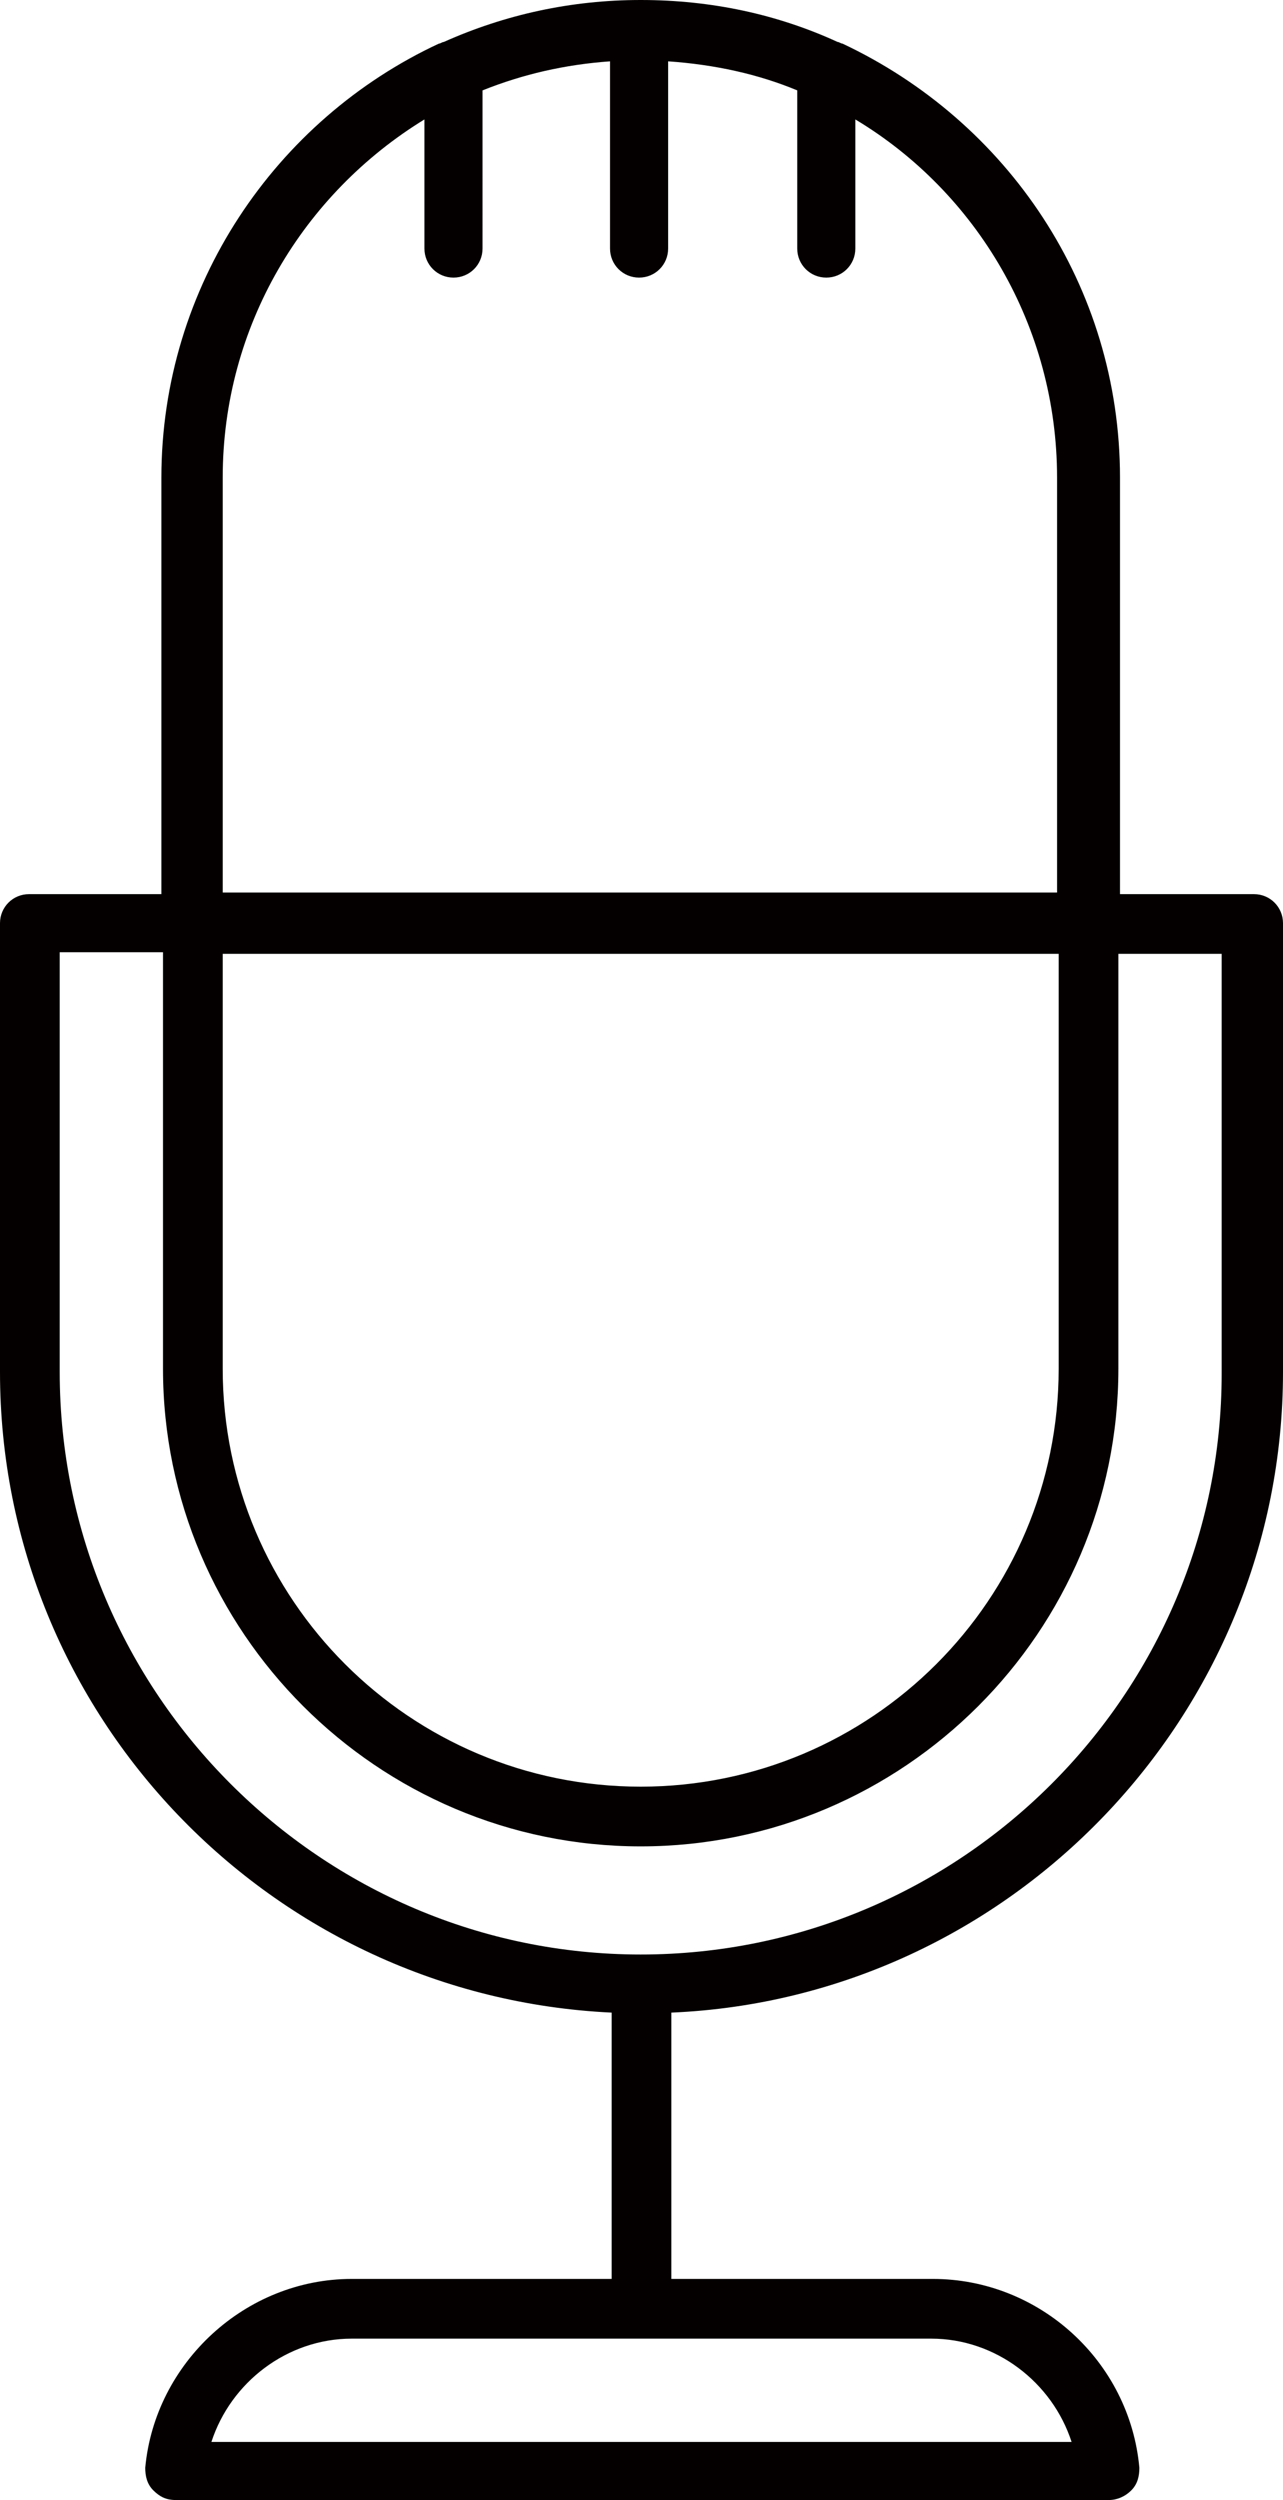
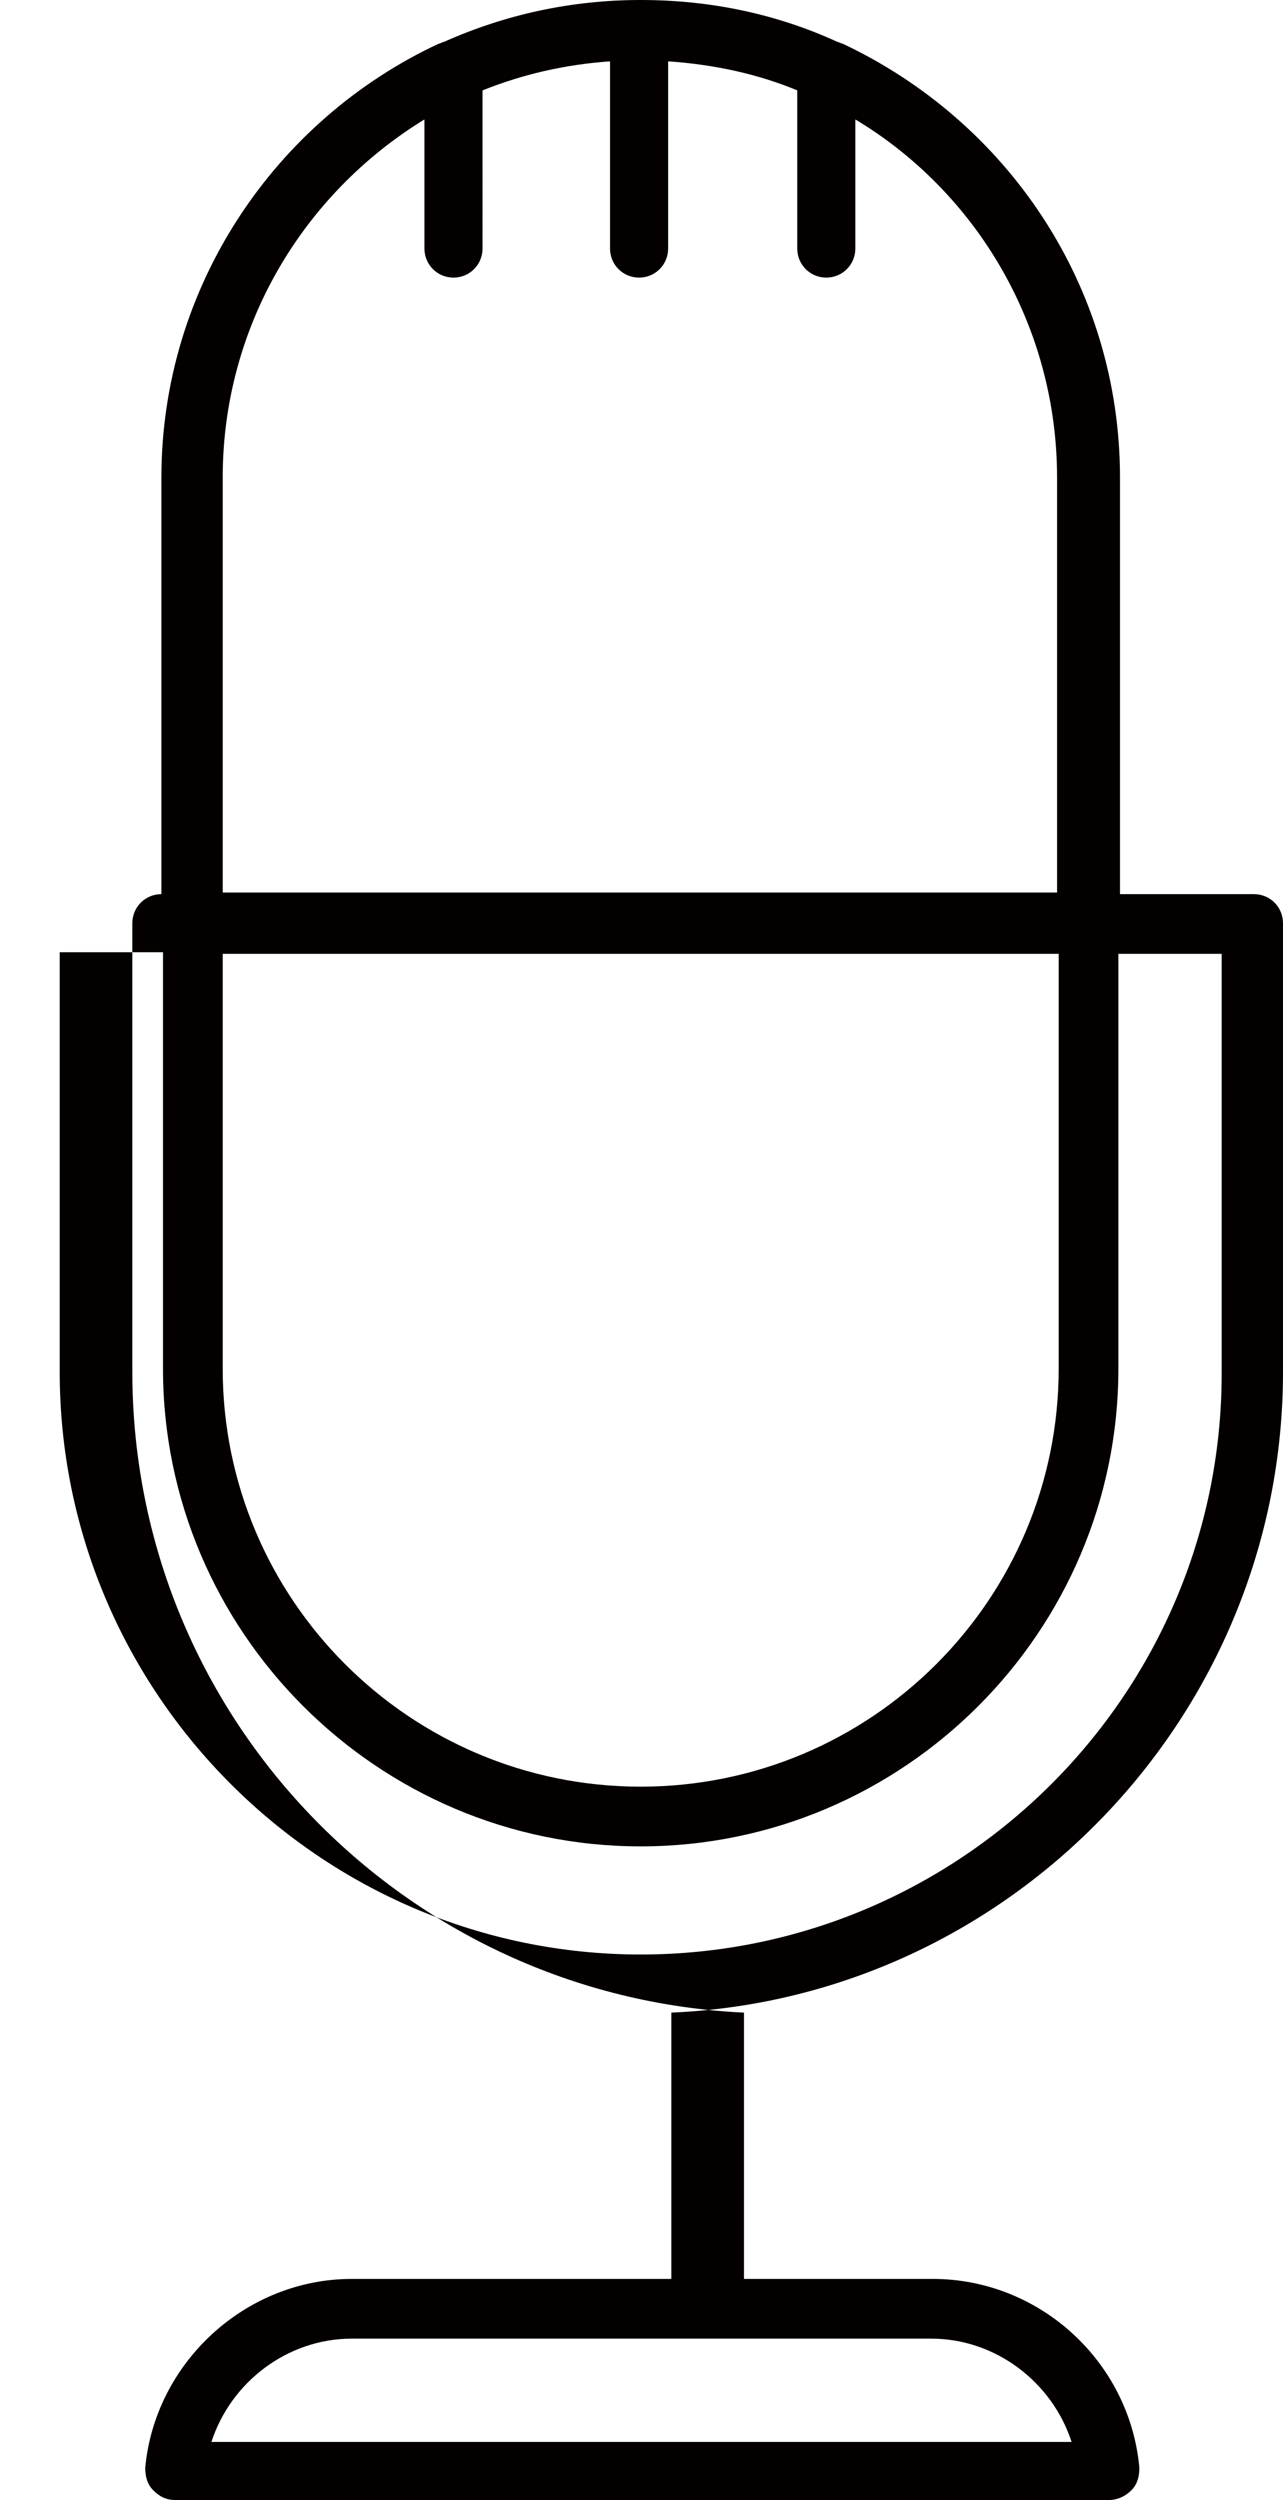
<svg xmlns="http://www.w3.org/2000/svg" version="1.1" id="Layer_1" x="0px" y="0px" viewBox="0 0 79.5 154.9" style="enable-background:new 0 0 79.5 154.9;" xml:space="preserve">
  <style type="text/css">
	.st0{fill:#040000;}
</style>
-   <path class="st0" d="M79.5,85V57.2c0-1-0.8-1.8-1.8-1.8h-8.3V29.6c0-11.9-7-22.1-17.2-26.9c-0.1,0-0.2-0.1-0.3-0.1  C48.2,0.9,44.1,0,39.7,0c-4.3,0-8.4,0.9-12.2,2.6c-0.1,0-0.2,0.1-0.3,0.1c-10.1,4.7-17.2,15-17.2,26.9v19.8c0,0,0,0,0,0v6H1.8  c-1,0-1.8,0.8-1.8,1.8V85c0,21.3,16.8,38.7,37.9,39.7v16.5H21.8c-6.6,0-12.2,5.2-12.8,11.7c0,0.5,0.1,1,0.5,1.4  c0.4,0.4,0.8,0.6,1.4,0.6h57.8c0.5,0,1-0.2,1.4-0.6c0.4-0.4,0.5-0.9,0.5-1.4c-0.6-6.6-6.2-11.7-12.8-11.7H41.6v-16.5  C62.6,123.8,79.5,106.3,79.5,85z M57.7,144.9c4,0,7.5,2.7,8.7,6.4H13.1c1.2-3.7,4.7-6.4,8.7-6.4H57.7z M13.8,66.9v-3.7v-4.1h51.8  v4.1v3.7v17.9c0,14.3-11.6,25.9-25.9,25.9c-14.3,0-25.9-11.6-25.9-25.9V66.9z M13.8,29.6c0-9.4,5-17.6,12.5-22.2v8  c0,1,0.8,1.8,1.8,1.8c1,0,1.8-0.8,1.8-1.8V5.6c2.5-1,5.1-1.6,7.9-1.8v11.6c0,1,0.8,1.8,1.8,1.8c1,0,1.8-0.8,1.8-1.8V3.8  C44.3,4,47,4.6,49.4,5.6v9.8c0,1,0.8,1.8,1.8,1.8c1,0,1.8-0.8,1.8-1.8v-8c7.5,4.5,12.5,12.8,12.5,22.2v17.9v3.7v4.1H13.8v-4.1v-3.7  V29.6z M3.7,85v-26h6.4v6c0,0,0,0,0,0v19.8c0,16.3,13.3,29.6,29.6,29.6c16.3,0,29.6-13.3,29.6-29.6V59.1h6.4v26  c0,19.9-16.2,36-36,36C19.9,121.1,3.7,104.9,3.7,85z" />
+   <path class="st0" d="M79.5,85V57.2c0-1-0.8-1.8-1.8-1.8h-8.3V29.6c0-11.9-7-22.1-17.2-26.9c-0.1,0-0.2-0.1-0.3-0.1  C48.2,0.9,44.1,0,39.7,0c-4.3,0-8.4,0.9-12.2,2.6c-0.1,0-0.2,0.1-0.3,0.1c-10.1,4.7-17.2,15-17.2,26.9v19.8c0,0,0,0,0,0v6c-1,0-1.8,0.8-1.8,1.8V85c0,21.3,16.8,38.7,37.9,39.7v16.5H21.8c-6.6,0-12.2,5.2-12.8,11.7c0,0.5,0.1,1,0.5,1.4  c0.4,0.4,0.8,0.6,1.4,0.6h57.8c0.5,0,1-0.2,1.4-0.6c0.4-0.4,0.5-0.9,0.5-1.4c-0.6-6.6-6.2-11.7-12.8-11.7H41.6v-16.5  C62.6,123.8,79.5,106.3,79.5,85z M57.7,144.9c4,0,7.5,2.7,8.7,6.4H13.1c1.2-3.7,4.7-6.4,8.7-6.4H57.7z M13.8,66.9v-3.7v-4.1h51.8  v4.1v3.7v17.9c0,14.3-11.6,25.9-25.9,25.9c-14.3,0-25.9-11.6-25.9-25.9V66.9z M13.8,29.6c0-9.4,5-17.6,12.5-22.2v8  c0,1,0.8,1.8,1.8,1.8c1,0,1.8-0.8,1.8-1.8V5.6c2.5-1,5.1-1.6,7.9-1.8v11.6c0,1,0.8,1.8,1.8,1.8c1,0,1.8-0.8,1.8-1.8V3.8  C44.3,4,47,4.6,49.4,5.6v9.8c0,1,0.8,1.8,1.8,1.8c1,0,1.8-0.8,1.8-1.8v-8c7.5,4.5,12.5,12.8,12.5,22.2v17.9v3.7v4.1H13.8v-4.1v-3.7  V29.6z M3.7,85v-26h6.4v6c0,0,0,0,0,0v19.8c0,16.3,13.3,29.6,29.6,29.6c16.3,0,29.6-13.3,29.6-29.6V59.1h6.4v26  c0,19.9-16.2,36-36,36C19.9,121.1,3.7,104.9,3.7,85z" />
</svg>